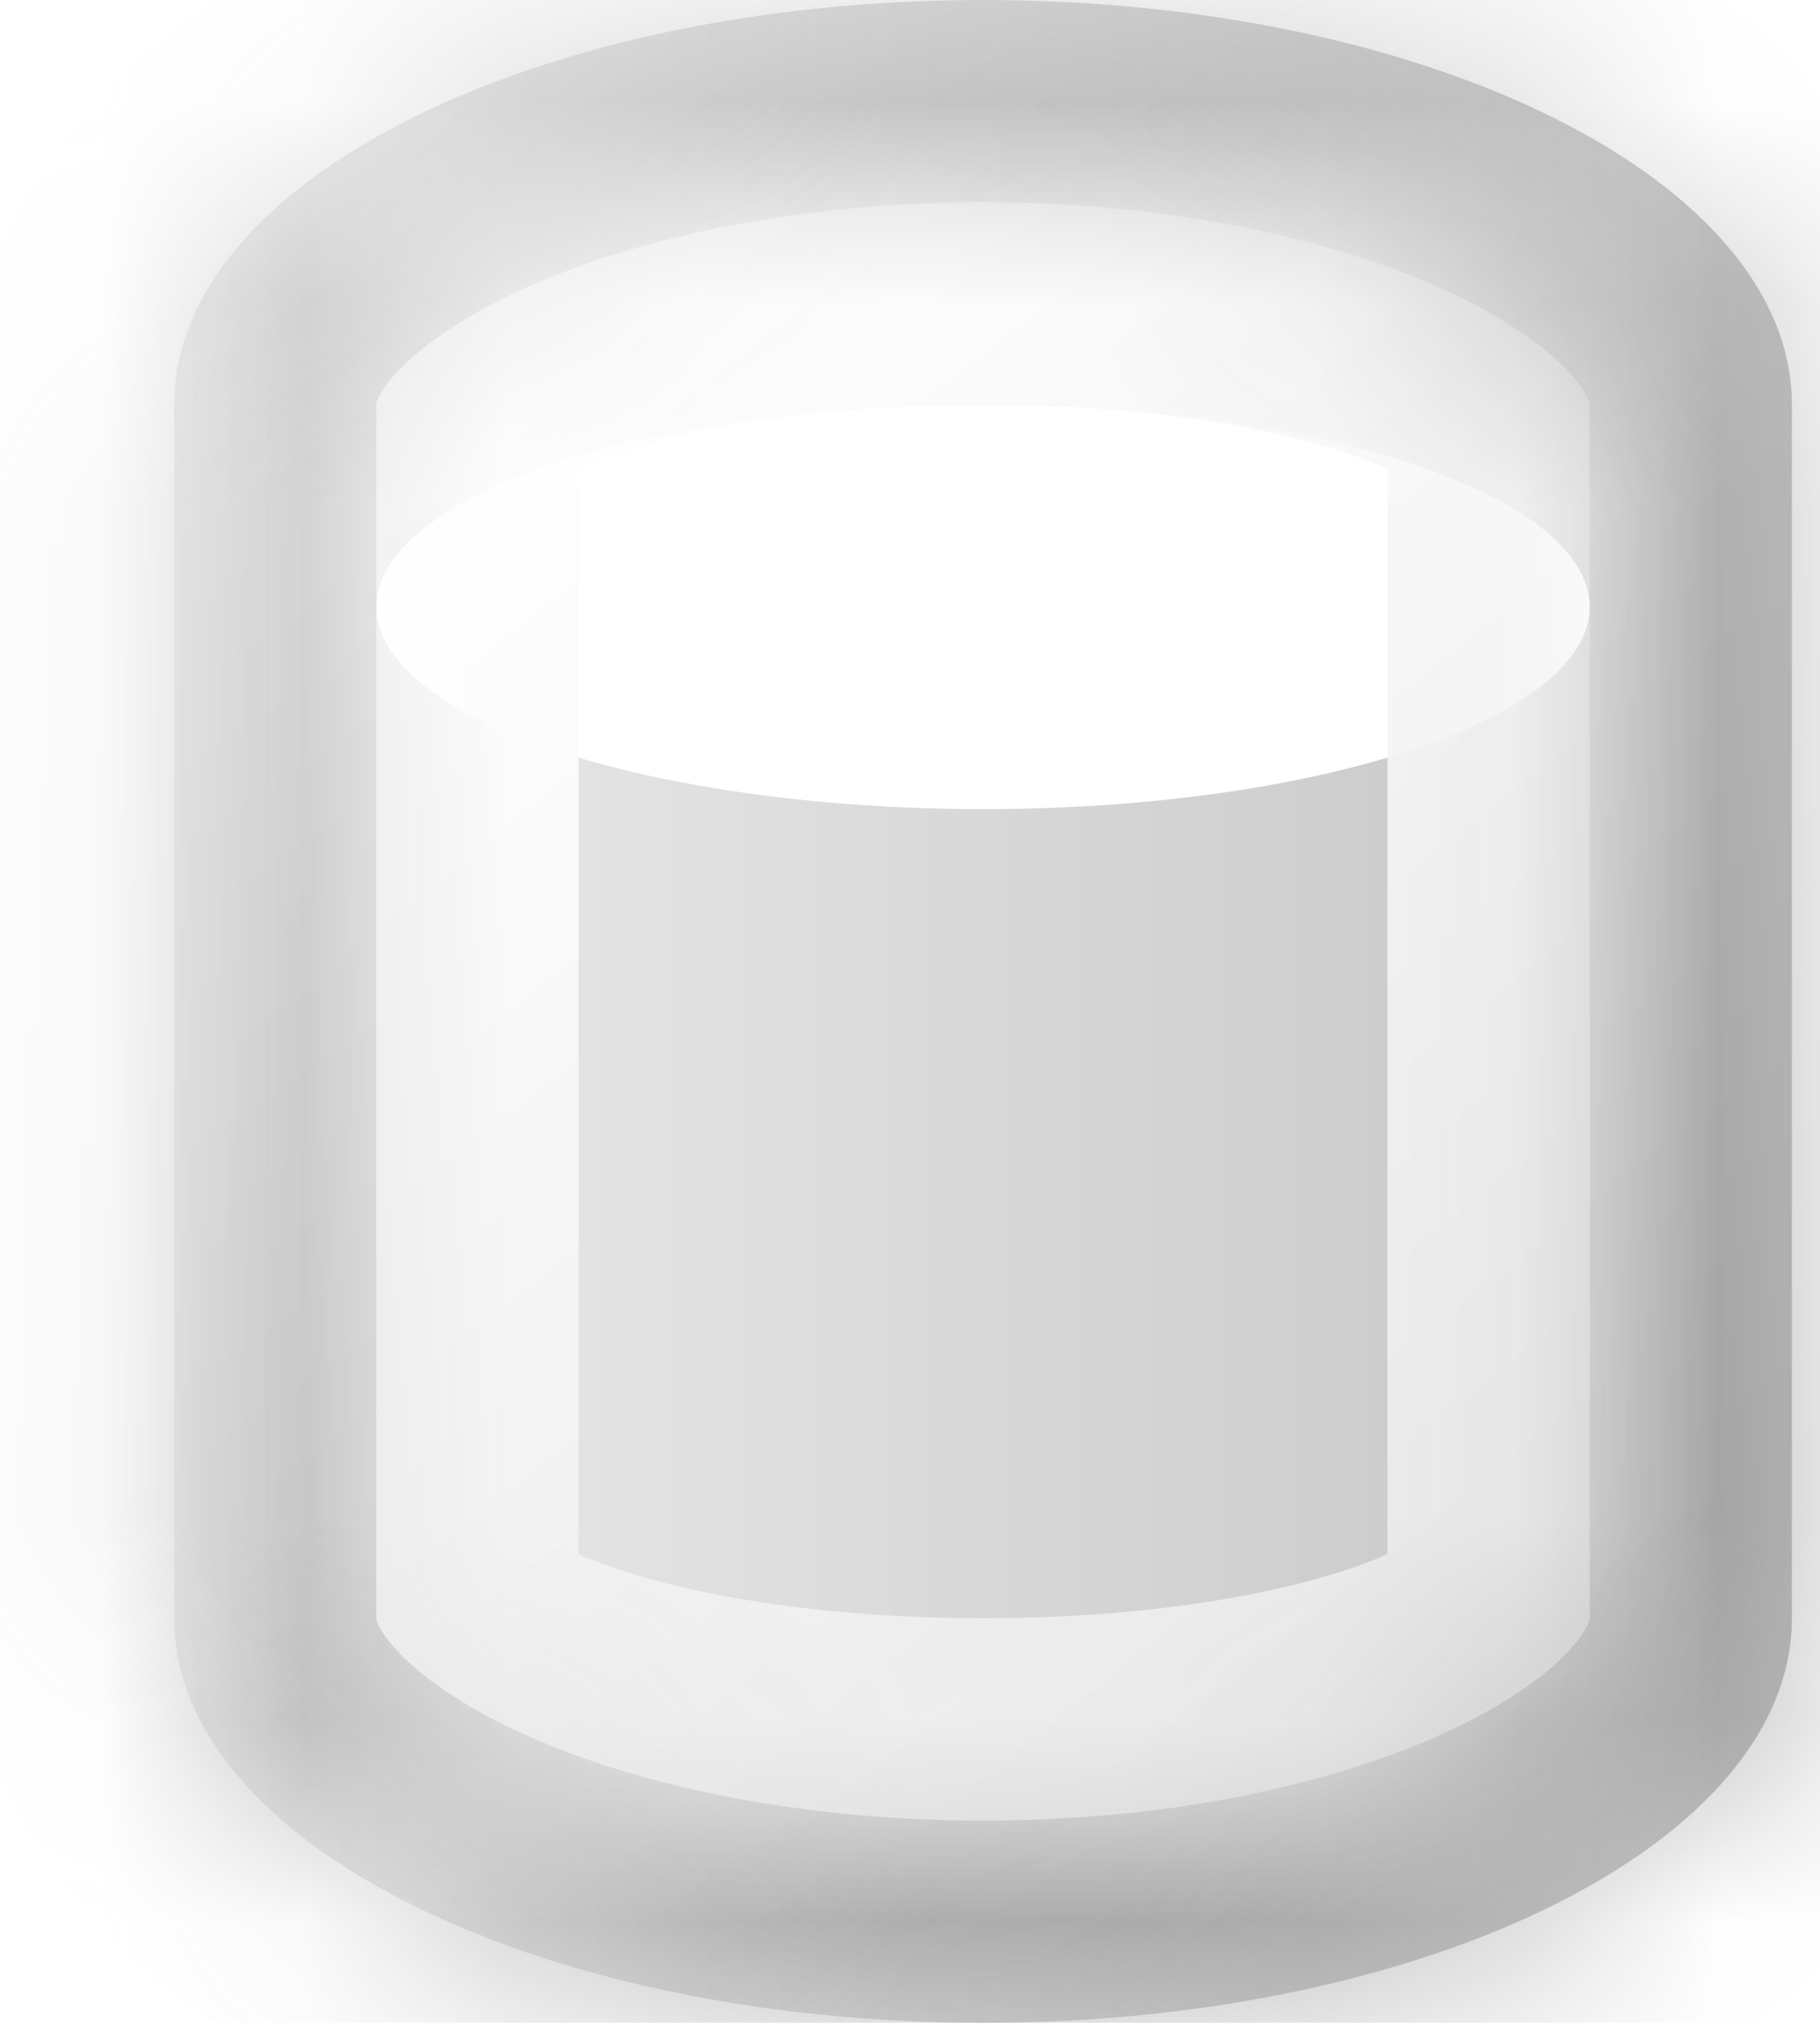
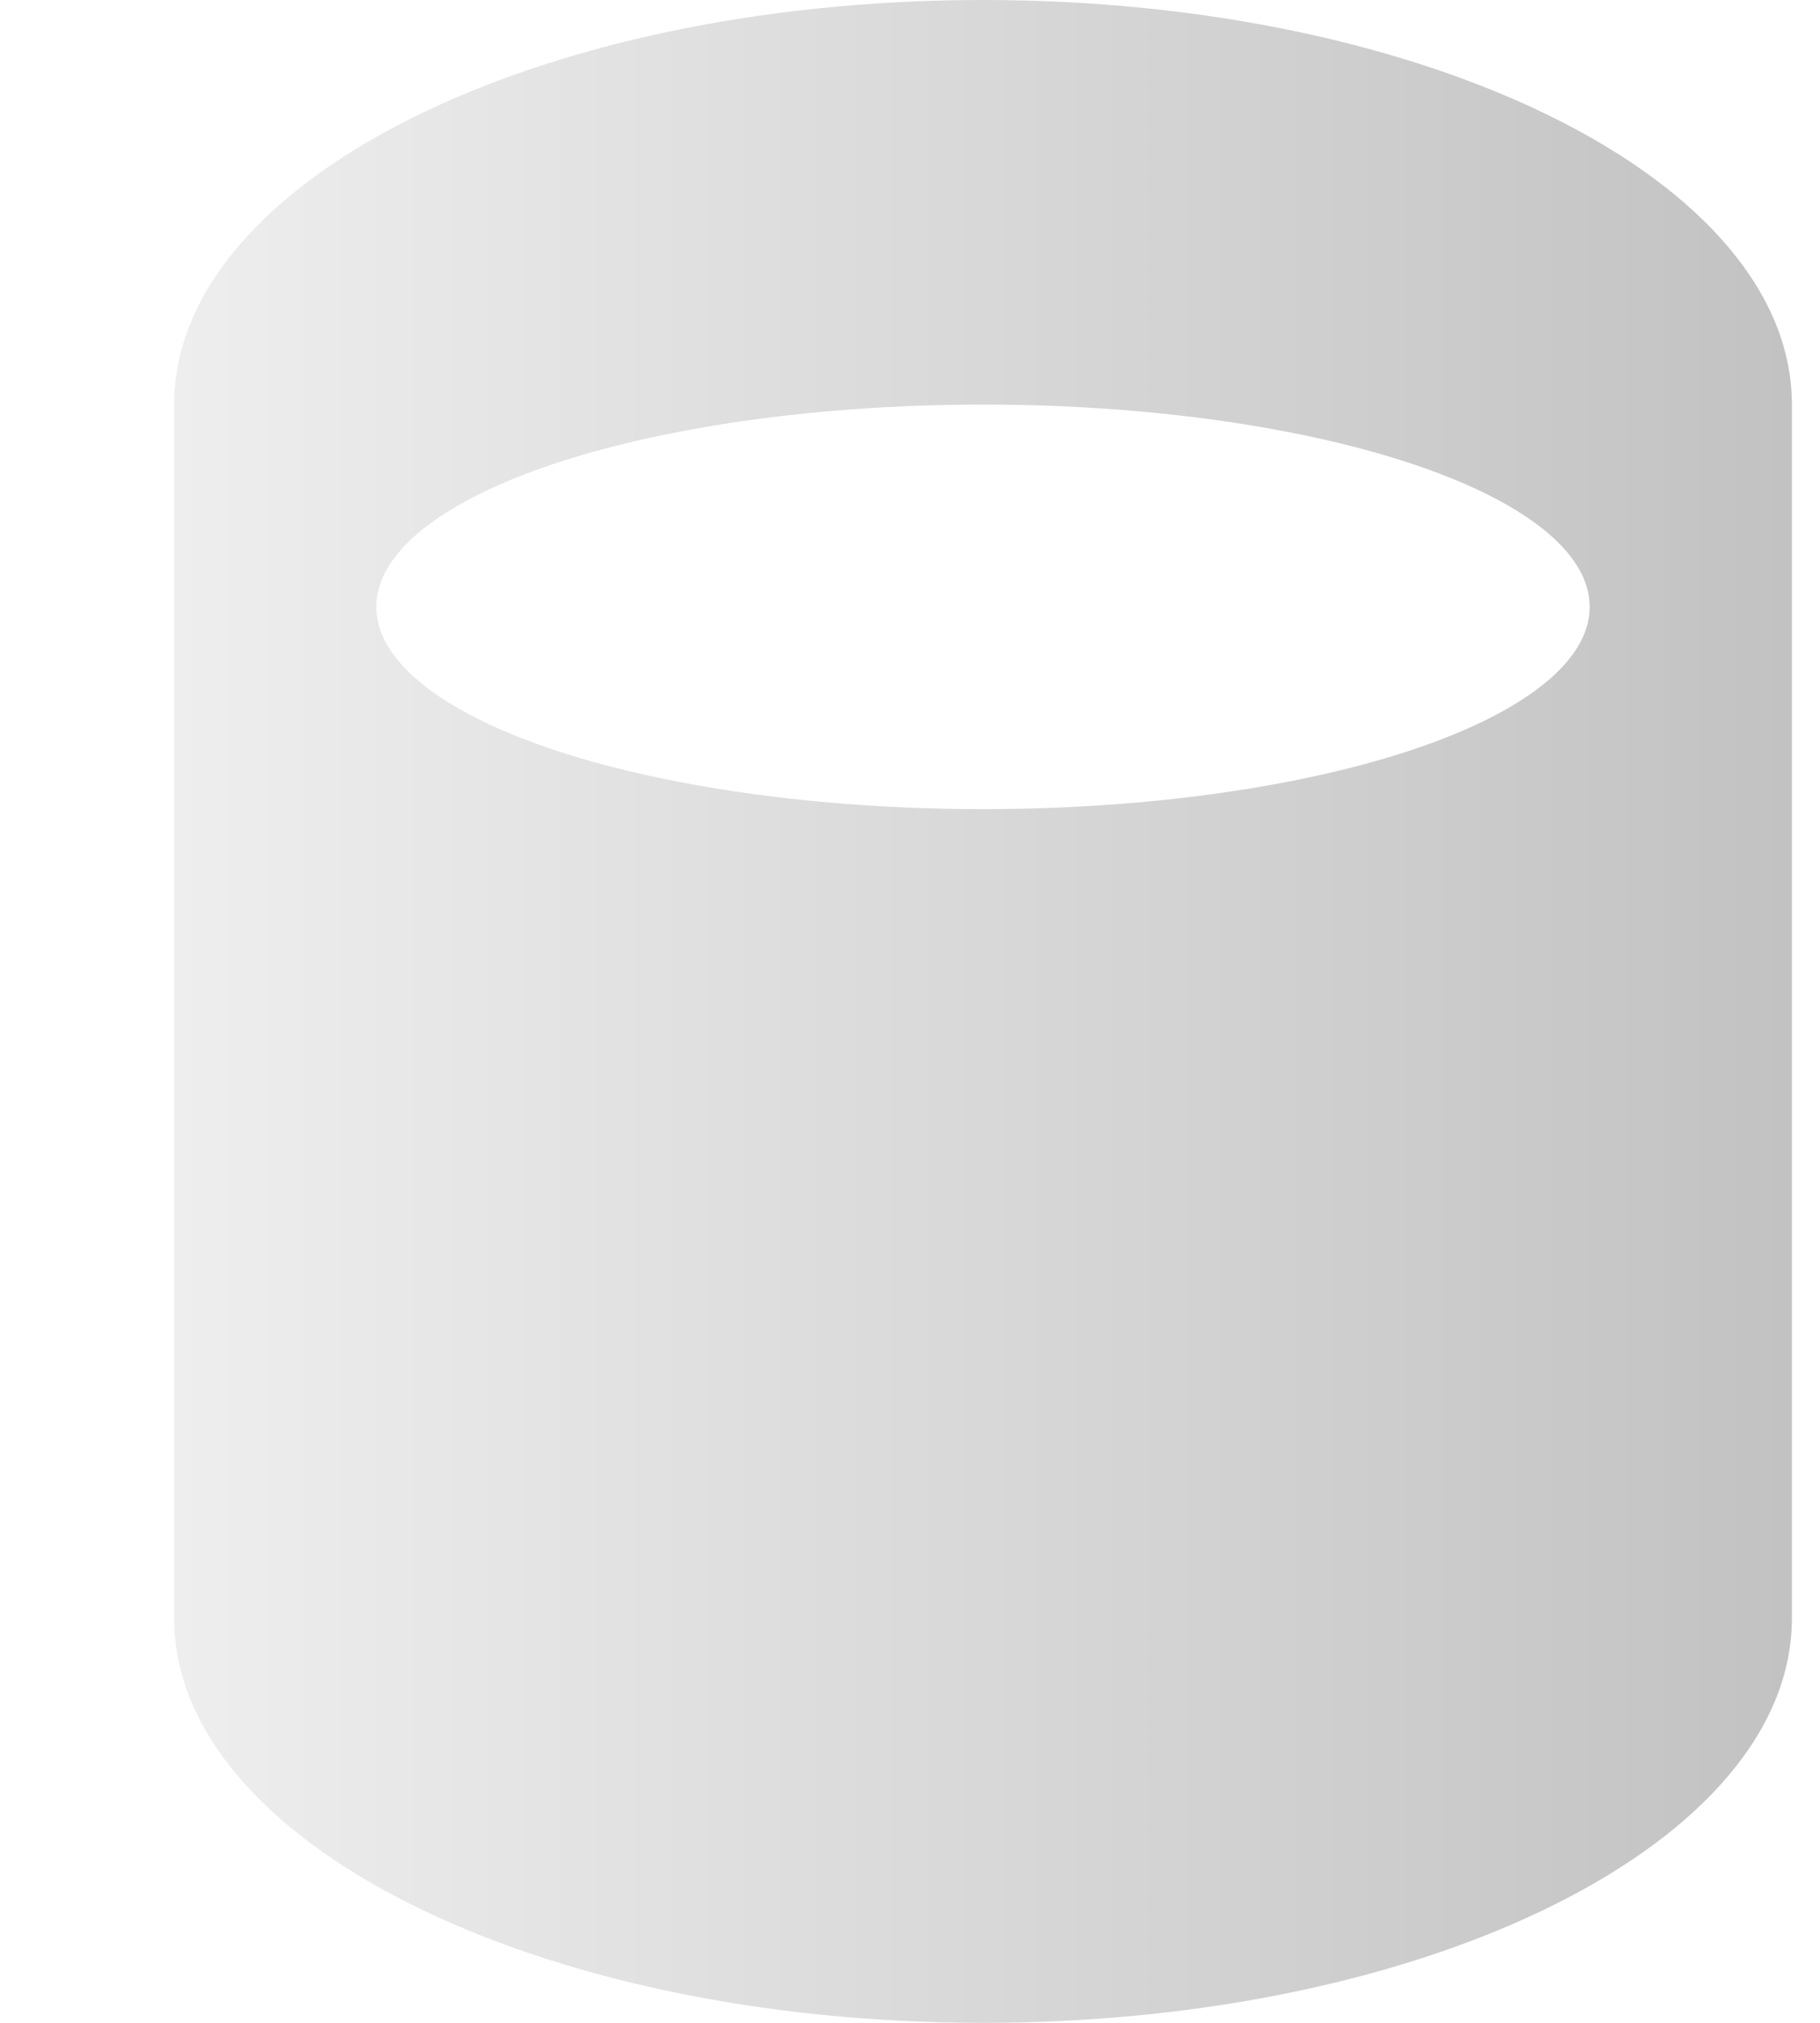
<svg xmlns="http://www.w3.org/2000/svg" width="9" height="10" viewBox="0 0 9 10" fill="none">
  <mask id="path-1-inside-1_77_3749" fill="white">
-     <path fill-rule="evenodd" clip-rule="evenodd" d="M8.861 2V8C8.861 9.105 7.07 10 4.861 10C2.652 10 0.861 9.105 0.861 8V2C0.861 0.895 2.652 0 4.861 0C7.07 0 8.861 0.895 8.861 2Z" />
-   </mask>
+     </mask>
  <path fill-rule="evenodd" clip-rule="evenodd" d="M8.861 2V8C8.861 9.105 7.07 10 4.861 10C2.652 10 0.861 9.105 0.861 8V2C0.861 0.895 2.652 0 4.861 0C7.07 0 8.861 0.895 8.861 2Z" fill="url(#paint0_linear_77_3749)" />
-   <path d="M7.861 2V8H9.861V2H7.861ZM4.861 11C6.087 11 7.246 10.754 8.136 10.309C8.967 9.894 9.861 9.135 9.861 8H7.861C7.861 8.001 7.861 8.003 7.86 8.005C7.859 8.008 7.858 8.015 7.854 8.024C7.846 8.044 7.827 8.081 7.783 8.133C7.692 8.24 7.521 8.38 7.242 8.52C6.684 8.799 5.844 9 4.861 9V11ZM-0.139 8C-0.139 9.135 0.755 9.894 1.585 10.309C2.475 10.754 3.635 11 4.861 11V9C3.878 9 3.037 8.799 2.479 8.52C2.201 8.38 2.03 8.24 1.939 8.133C1.895 8.081 1.876 8.044 1.867 8.024C1.863 8.015 1.862 8.008 1.861 8.005C1.861 8.003 1.861 8.001 1.861 8H-0.139ZM1.861 8V2H-0.139V8H1.861ZM4.861 -1C3.635 -1 2.475 -0.754 1.585 -0.309C0.755 0.106 -0.139 0.865 -0.139 2H1.861C1.861 1.999 1.861 1.997 1.861 1.995C1.862 1.992 1.863 1.985 1.867 1.976C1.876 1.956 1.895 1.919 1.939 1.867C2.03 1.76 2.201 1.62 2.479 1.48C3.037 1.201 3.878 1 4.861 1V-1ZM9.861 2C9.861 0.865 8.967 0.106 8.136 -0.309C7.246 -0.754 6.087 -1 4.861 -1V1C5.844 1 6.684 1.201 7.242 1.48C7.521 1.62 7.692 1.76 7.783 1.867C7.827 1.919 7.846 1.956 7.854 1.976C7.858 1.985 7.859 1.992 7.86 1.995C7.861 1.997 7.861 1.999 7.861 2H9.861Z" fill="url(#paint1_linear_77_3749)" fill-opacity="0.5" mask="url(#path-1-inside-1_77_3749)" />
  <g filter="url(#filter0_d_77_3749)">
    <ellipse cx="4.861" cy="2" rx="3" ry="1" fill="white" />
  </g>
  <mask id="path-4-inside-2_77_3749" fill="white">
-     <path fill-rule="evenodd" clip-rule="evenodd" d="M7.861 2V8C7.861 8.552 6.518 9 4.861 9C3.204 9 1.861 8.552 1.861 8V2C1.861 1.448 3.204 1 4.861 1C6.518 1 7.861 1.448 7.861 2Z" />
-   </mask>
-   <path d="M6.861 2V8H8.861V2H6.861ZM4.861 10C5.767 10 6.628 9.879 7.298 9.656C7.628 9.546 7.967 9.393 8.244 9.175C8.51 8.965 8.861 8.576 8.861 8H6.861C6.861 7.7 7.044 7.574 7.006 7.604C6.979 7.625 6.879 7.687 6.666 7.758C6.25 7.897 5.612 8 4.861 8V10ZM0.861 8C0.861 8.576 1.212 8.965 1.478 9.175C1.755 9.393 2.093 9.546 2.423 9.656C3.093 9.879 3.955 10 4.861 10V8C4.11 8 3.472 7.897 3.056 7.758C2.842 7.687 2.742 7.625 2.715 7.604C2.678 7.574 2.861 7.7 2.861 8H0.861ZM2.861 8V2H0.861V8H2.861ZM4.861 0C3.955 0 3.093 0.121 2.423 0.344C2.093 0.454 1.755 0.607 1.478 0.825C1.212 1.035 0.861 1.424 0.861 2H2.861C2.861 2.3 2.678 2.426 2.715 2.396C2.742 2.375 2.842 2.313 3.056 2.242C3.472 2.103 4.11 2 4.861 2V0ZM8.861 2C8.861 1.424 8.51 1.035 8.244 0.825C7.967 0.607 7.628 0.454 7.298 0.344C6.628 0.121 5.767 0 4.861 0V2C5.612 2 6.25 2.103 6.666 2.242C6.879 2.313 6.979 2.375 7.006 2.396C7.044 2.426 6.861 2.3 6.861 2H8.861Z" fill="url(#paint2_linear_77_3749)" mask="url(#path-4-inside-2_77_3749)" />
+     </mask>
  <defs>
    <filter id="filter0_d_77_3749" x="1.861" y="1" width="6" height="3" filterUnits="userSpaceOnUse" color-interpolation-filters="sRGB">
      <feFlood flood-opacity="0" result="BackgroundImageFix" />
      <feColorMatrix in="SourceAlpha" type="matrix" values="0 0 0 0 0 0 0 0 0 0 0 0 0 0 0 0 0 0 127 0" result="hardAlpha" />
      <feOffset dy="1" />
      <feComposite in2="hardAlpha" operator="out" />
      <feColorMatrix type="matrix" values="0 0 0 0 0 0 0 0 0 0 0 0 0 0 0 0 0 0 0.1 0" />
      <feBlend mode="normal" in2="BackgroundImageFix" result="effect1_dropShadow_77_3749" />
      <feBlend mode="normal" in="SourceGraphic" in2="effect1_dropShadow_77_3749" result="shape" />
    </filter>
    <linearGradient id="paint0_linear_77_3749" x1="0.861" y1="4.615" x2="8.861" y2="4.615" gradientUnits="userSpaceOnUse">
      <stop stop-color="#EEEEEE" />
      <stop offset="1" stop-color="#C2C2C2" />
    </linearGradient>
    <linearGradient id="paint1_linear_77_3749" x1="8.861" y1="10.714" x2="1.293" y2="-0.297" gradientUnits="userSpaceOnUse">
      <stop offset="0.091" stop-color="#727272" />
      <stop offset="0.917" stop-color="#B8B8B8" />
    </linearGradient>
    <linearGradient id="paint2_linear_77_3749" x1="7.861" y1="9" x2="1.669" y2="1.152" gradientUnits="userSpaceOnUse">
      <stop stop-color="#E7E7E7" />
      <stop offset="0.883" stop-color="white" />
    </linearGradient>
  </defs>
</svg>